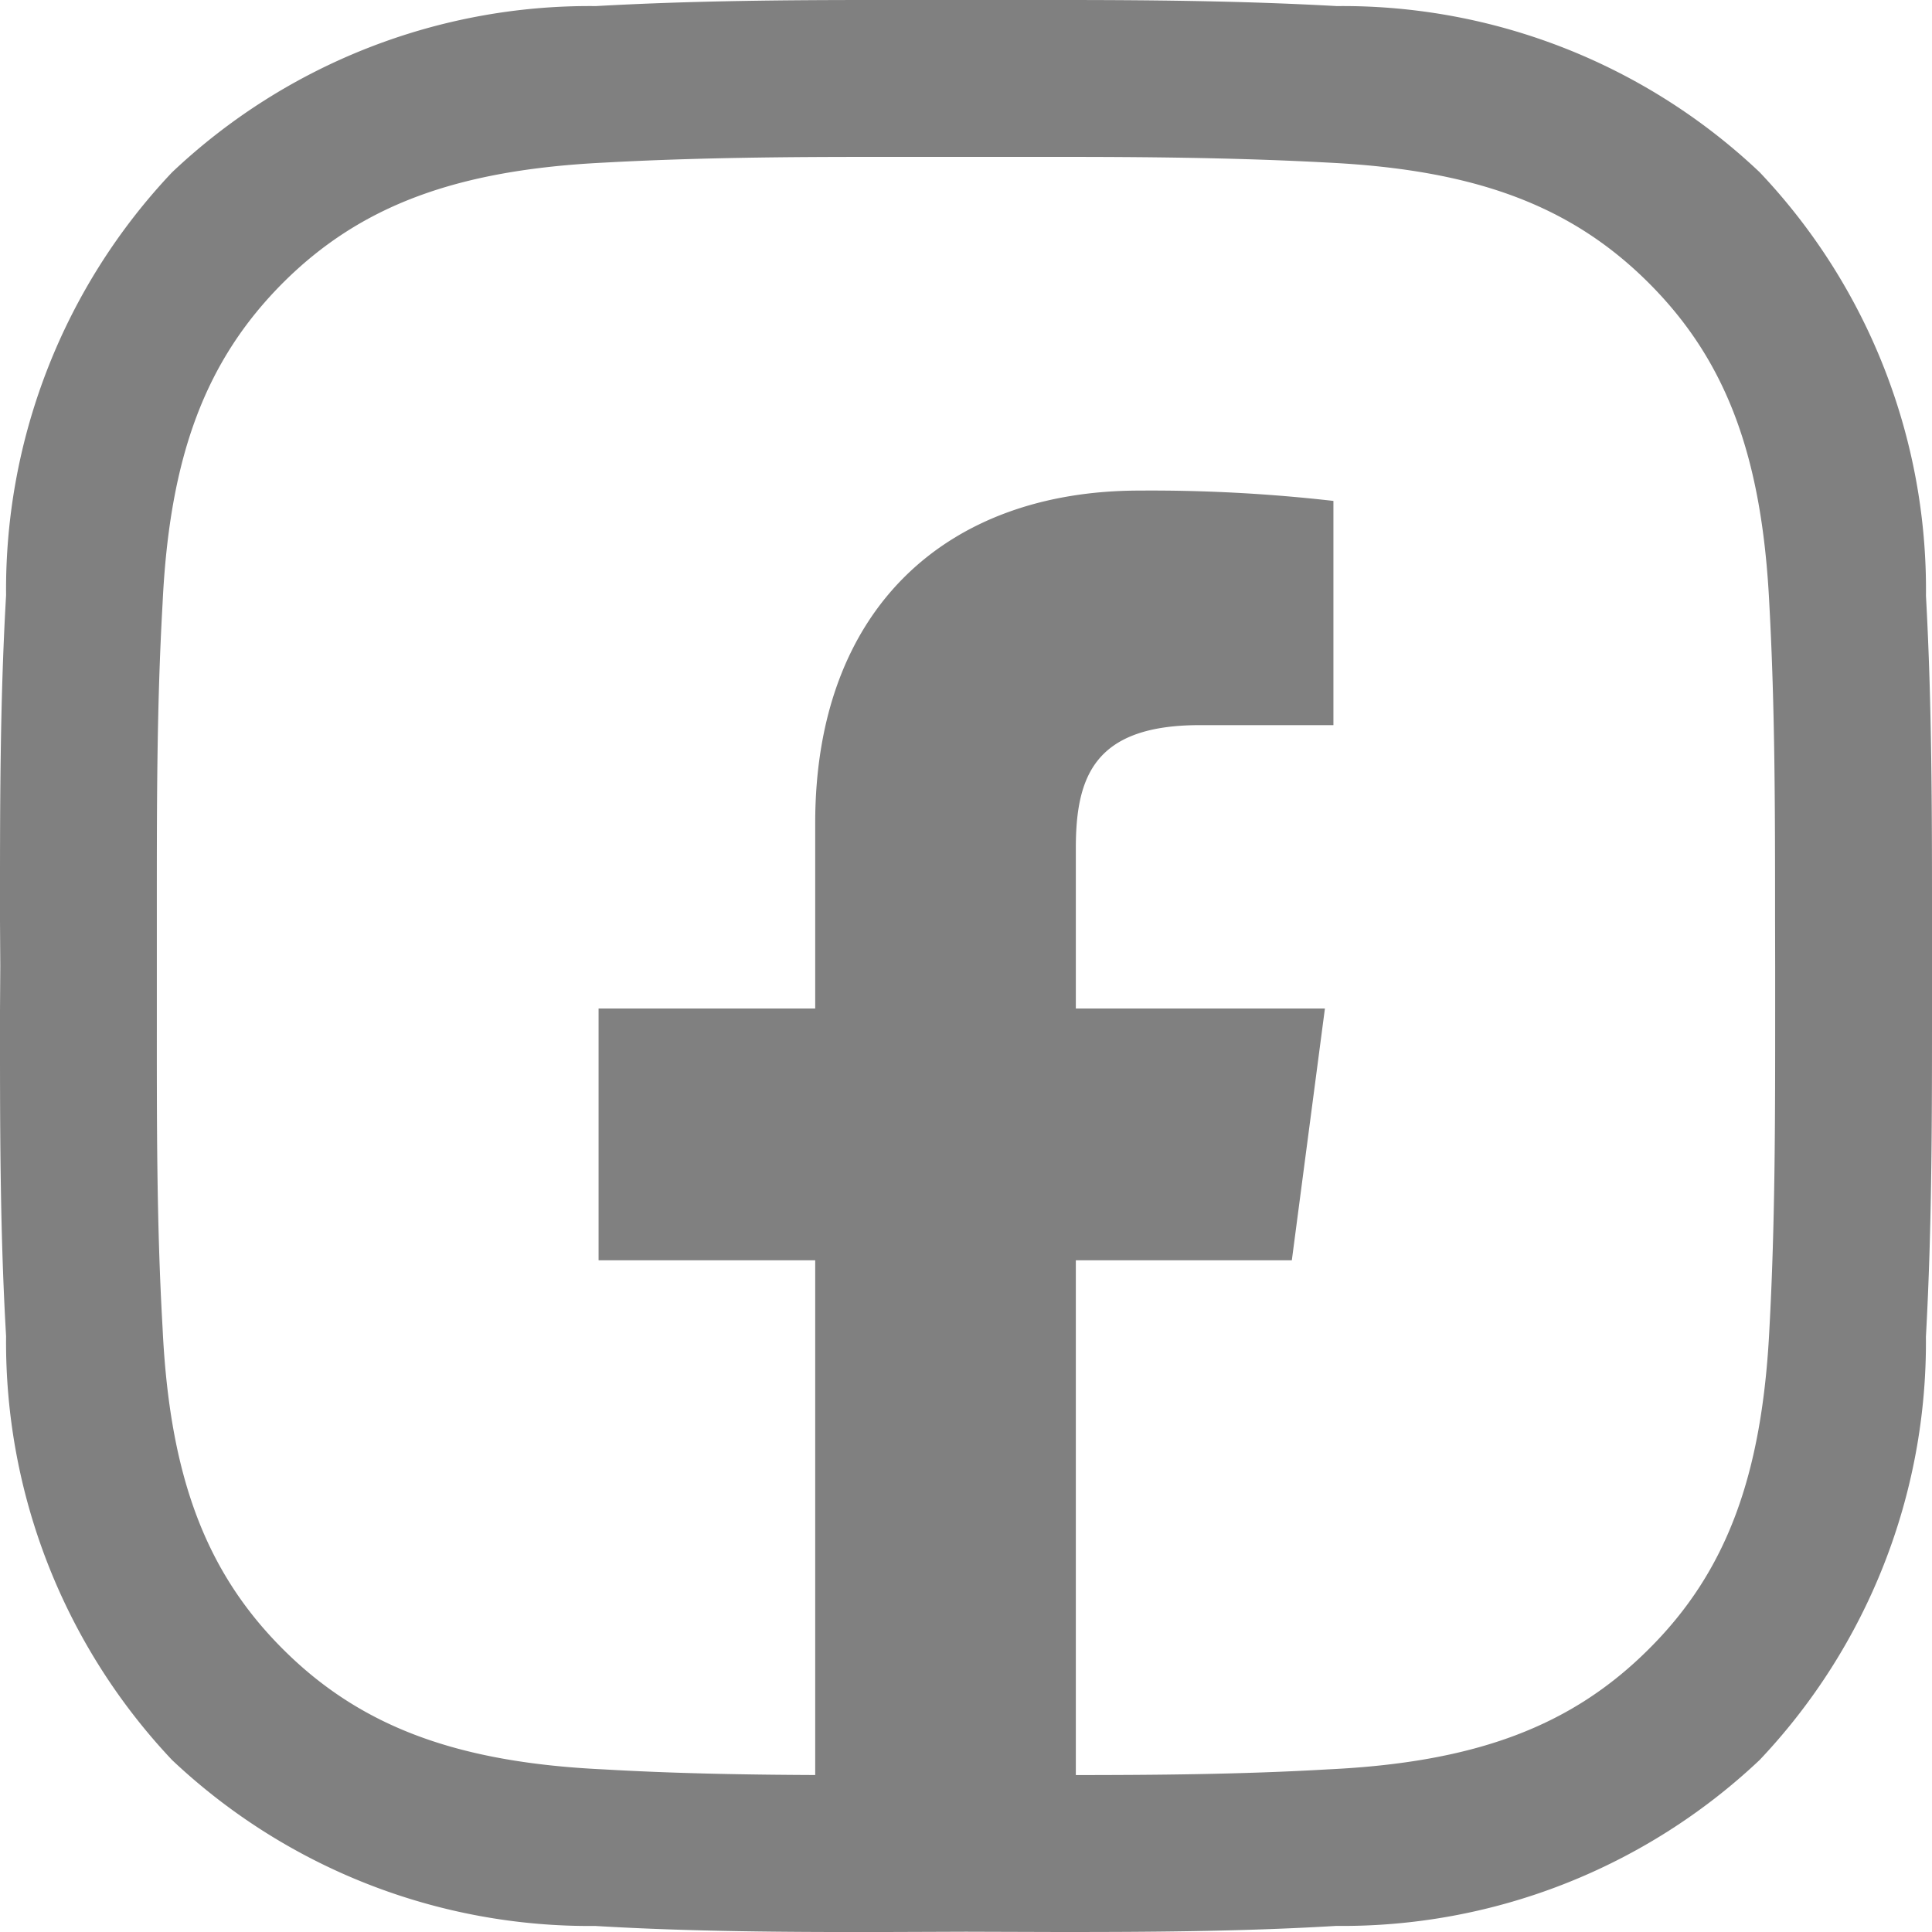
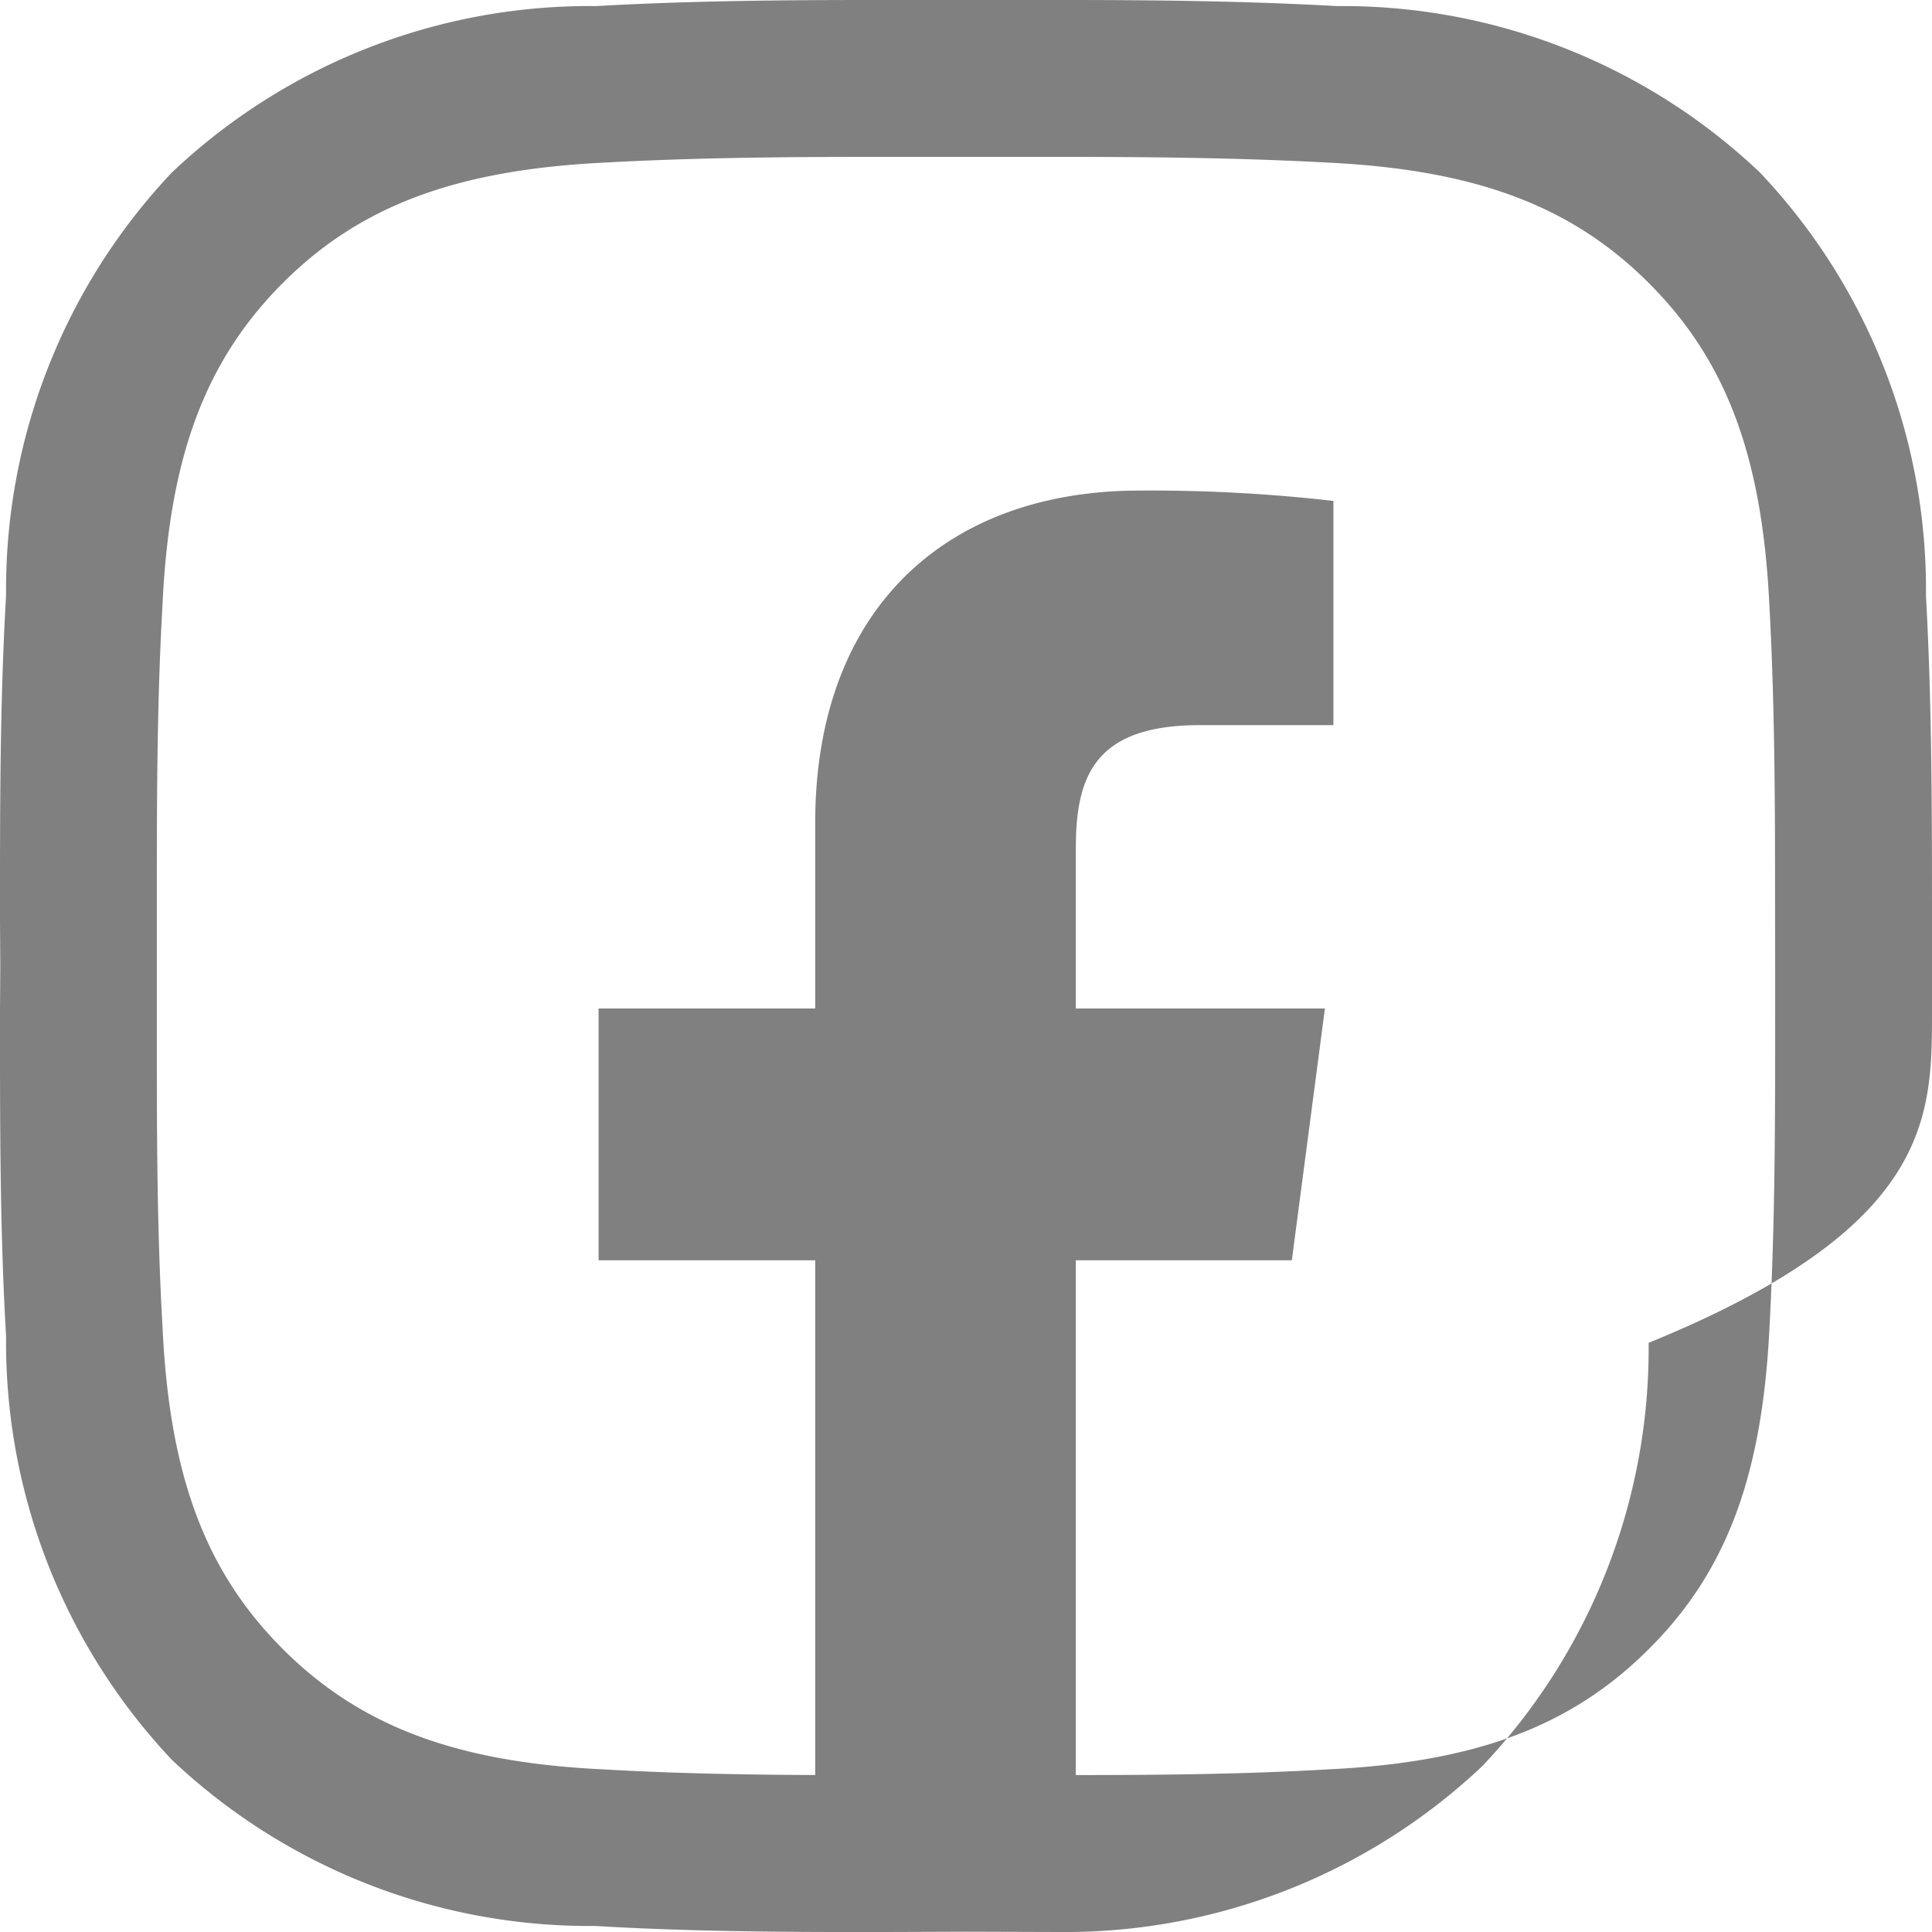
<svg xmlns="http://www.w3.org/2000/svg" id="Layer_1" data-name="Layer 1" width="40" height="40" viewBox="0 0 40 40">
  <defs>
    <style>.cls-1{fill:gray;}</style>
  </defs>
  <title>icon facebook</title>
-   <path class="cls-1" d="M39.875,12.336a12.555,12.555,0,0,0-3.442-8.769A12.555,12.555,0,0,0,27.676.126C25.666.013,23.65,0,21.922,0H18.078c-1.727,0-3.744.013-5.741.126A12.575,12.575,0,0,0,3.562,3.568,12.566,12.566,0,0,0,.126,12.324C-.006,14.598,0,16.872,0,19.064L.006,20,0,20.936c0,2.199-.006,4.472.126,6.728a12.598,12.598,0,0,0,3.436,8.775,12.588,12.588,0,0,0,8.763,3.436c2.01.12,4.026.126,5.753.126L20,39.994,21.922,40c1.728,0,3.744-.006,5.741-.126a12.583,12.583,0,0,0,8.769-3.436,12.572,12.572,0,0,0,3.442-8.762C40,25.408,40,23.135,40,20.936V19.064C40,16.872,40,14.598,39.875,12.336ZM36.753,20v.936c0,2.255,0,4.378-.119,6.57-.151,3.053-.892,5.038-2.494,6.633-1.602,1.602-3.587,2.349-6.646,2.494-1.799.105-3.616.117-5.22.118V26.093h4.472l.685-5.213h-5.157V17.557c0-1.501.402-2.544,2.569-2.544h2.764V10.371a33.199,33.199,0,0,0-4.014-.214c-3.982,0-6.715,2.431-6.715,6.884V20.88H12.393V26.093h4.485V36.75c-1.384-.006-2.888-.03-4.385-.117-3.047-.144-5.038-.892-6.64-2.494-1.595-1.595-2.343-3.58-2.487-6.646-.126-2.18-.119-4.303-.119-6.558V19.064c0-2.255-.006-4.378.119-6.57.144-3.053.892-5.032,2.487-6.633,1.602-1.602,3.593-2.343,6.652-2.494,1.928-.107,3.888-.119,5.572-.119h3.844c1.684,0,3.643.013,5.584.119,3.046.151,5.031.892,6.633,2.494s2.343,3.58,2.494,6.646c.119,2.18.119,4.303.119,6.558Z" transform="translate(0)" />
+   <path class="cls-1" d="M39.875,12.336a12.555,12.555,0,0,0-3.442-8.769A12.555,12.555,0,0,0,27.676.126C25.666.013,23.65,0,21.922,0H18.078c-1.727,0-3.744.013-5.741.126A12.575,12.575,0,0,0,3.562,3.568,12.566,12.566,0,0,0,.126,12.324C-.006,14.598,0,16.872,0,19.064L.006,20,0,20.936c0,2.199-.006,4.472.126,6.728a12.598,12.598,0,0,0,3.436,8.775,12.588,12.588,0,0,0,8.763,3.436c2.01.12,4.026.126,5.753.126L20,39.994,21.922,40a12.583,12.583,0,0,0,8.769-3.436,12.572,12.572,0,0,0,3.442-8.762C40,25.408,40,23.135,40,20.936V19.064C40,16.872,40,14.598,39.875,12.336ZM36.753,20v.936c0,2.255,0,4.378-.119,6.57-.151,3.053-.892,5.038-2.494,6.633-1.602,1.602-3.587,2.349-6.646,2.494-1.799.105-3.616.117-5.22.118V26.093h4.472l.685-5.213h-5.157V17.557c0-1.501.402-2.544,2.569-2.544h2.764V10.371a33.199,33.199,0,0,0-4.014-.214c-3.982,0-6.715,2.431-6.715,6.884V20.88H12.393V26.093h4.485V36.75c-1.384-.006-2.888-.03-4.385-.117-3.047-.144-5.038-.892-6.64-2.494-1.595-1.595-2.343-3.58-2.487-6.646-.126-2.18-.119-4.303-.119-6.558V19.064c0-2.255-.006-4.378.119-6.57.144-3.053.892-5.032,2.487-6.633,1.602-1.602,3.593-2.343,6.652-2.494,1.928-.107,3.888-.119,5.572-.119h3.844c1.684,0,3.643.013,5.584.119,3.046.151,5.031.892,6.633,2.494s2.343,3.58,2.494,6.646c.119,2.18.119,4.303.119,6.558Z" transform="translate(0)" />
</svg>